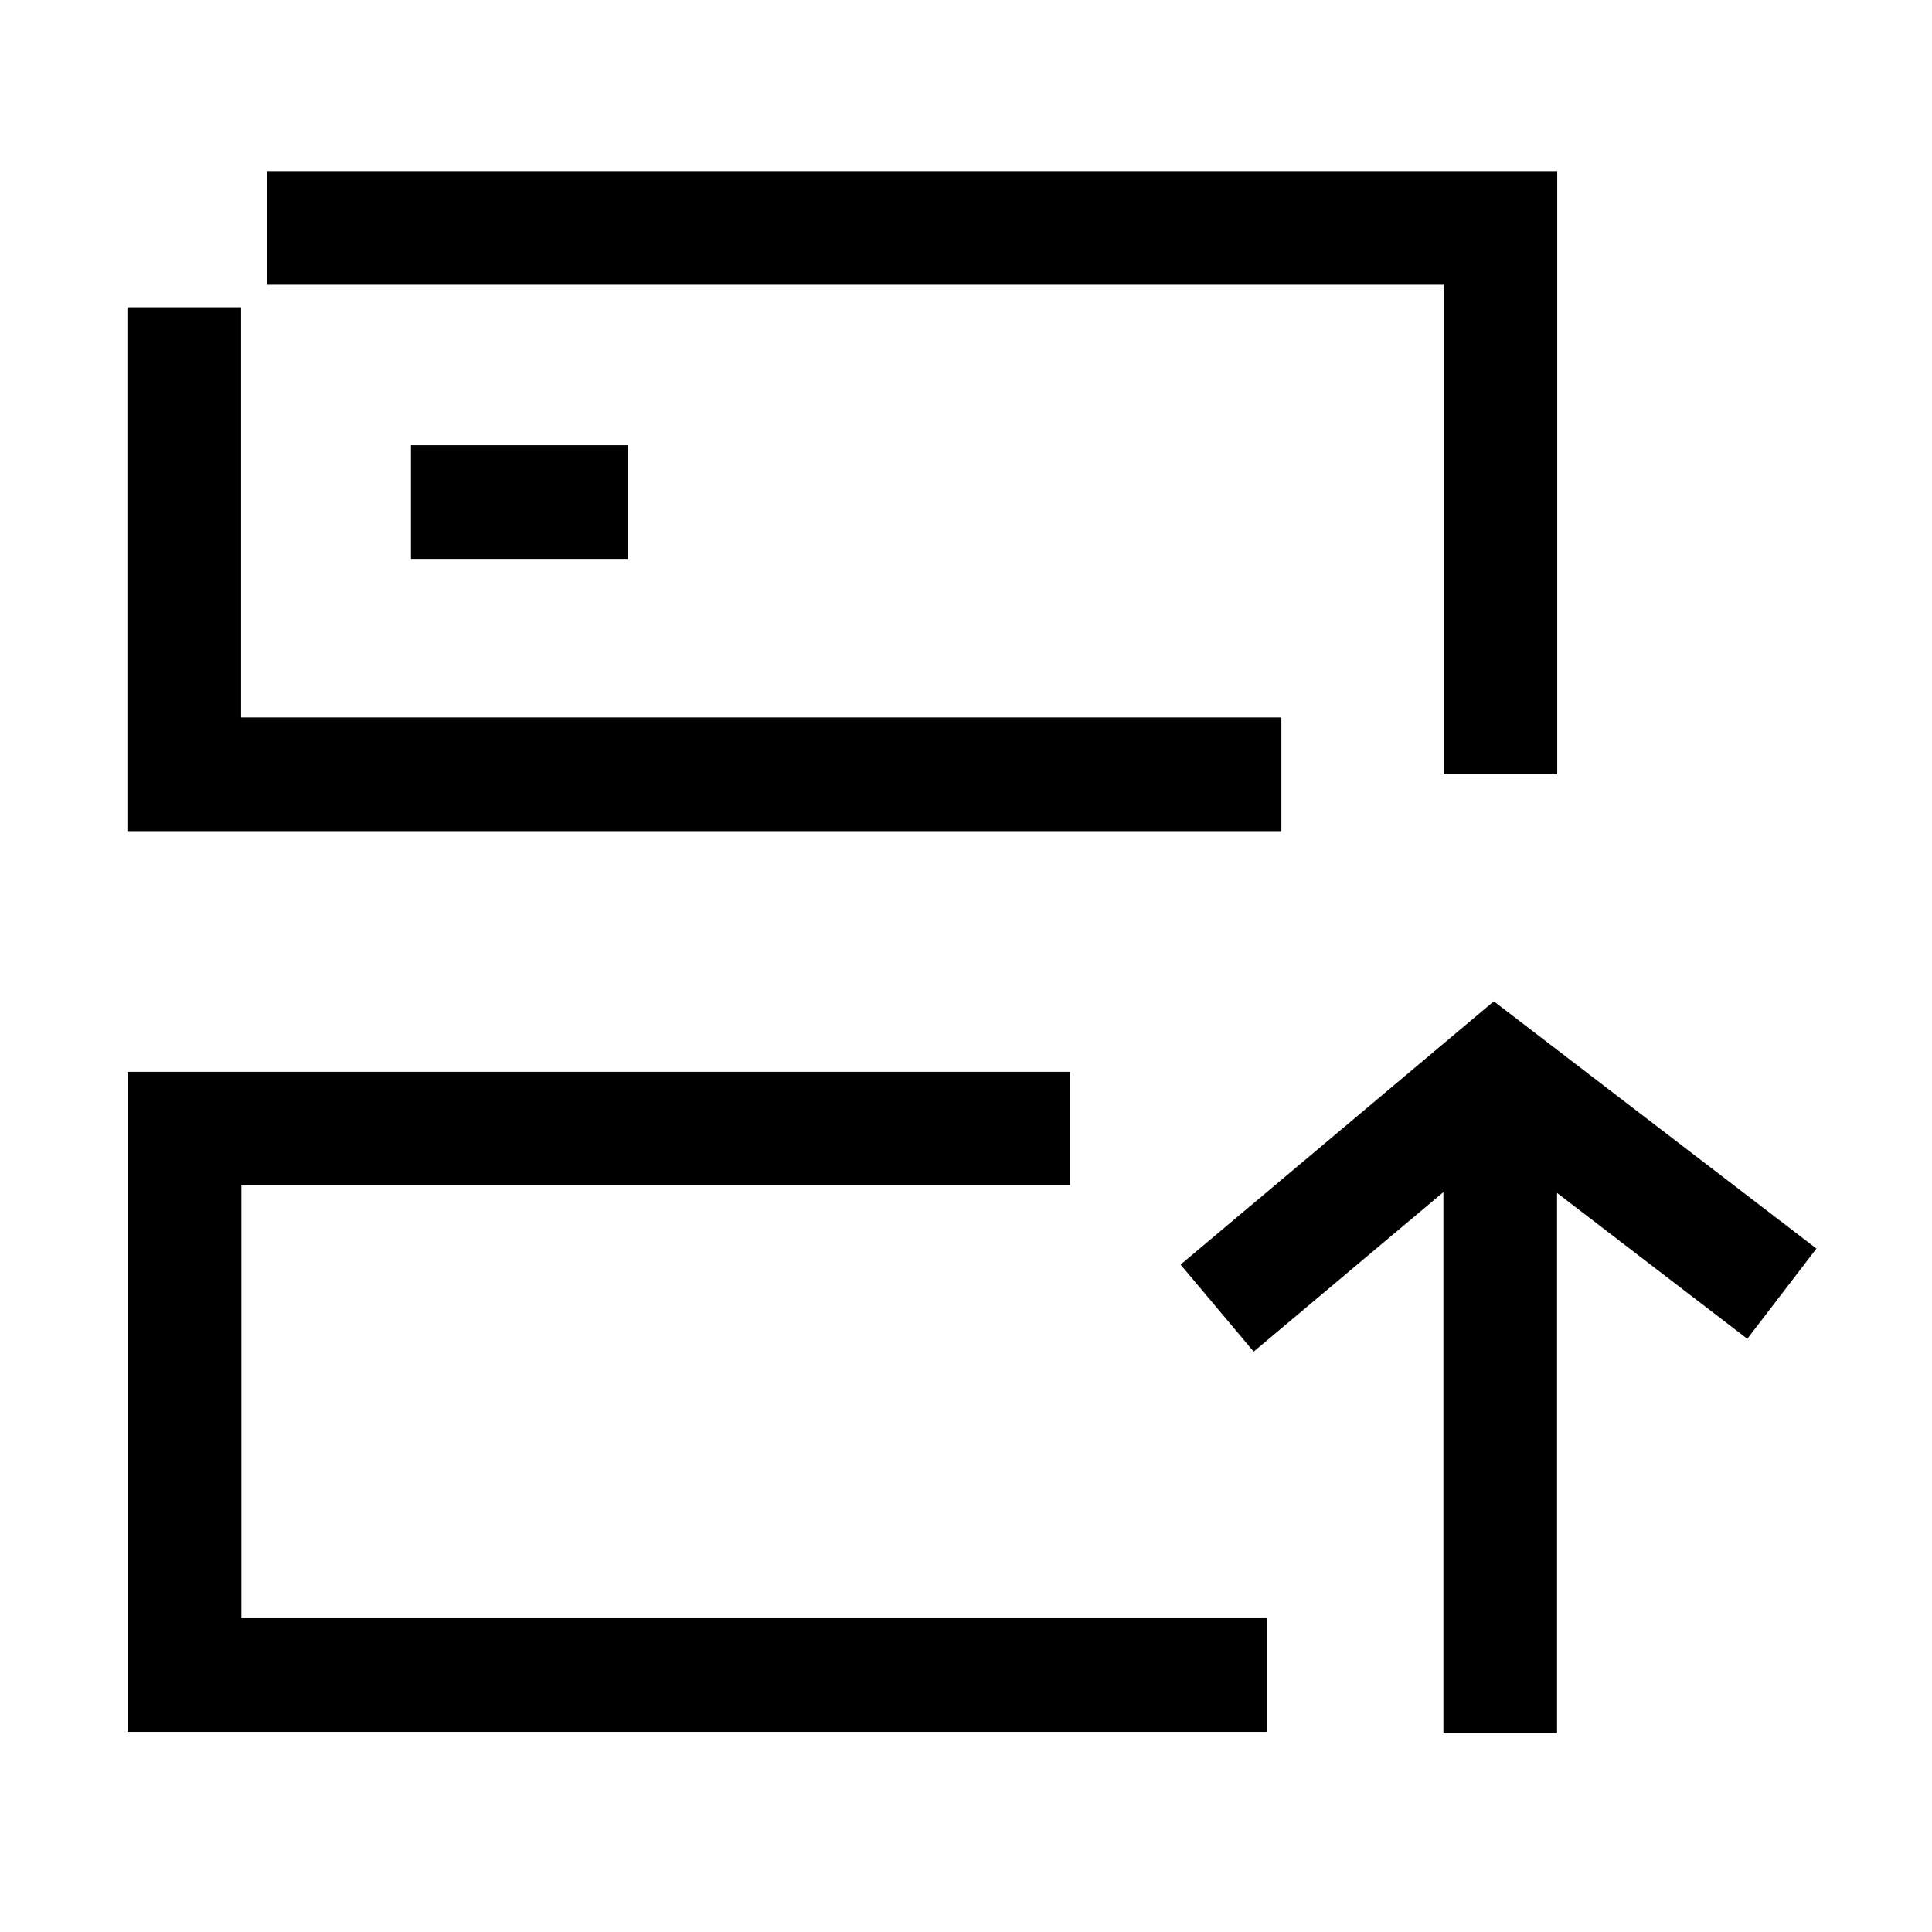
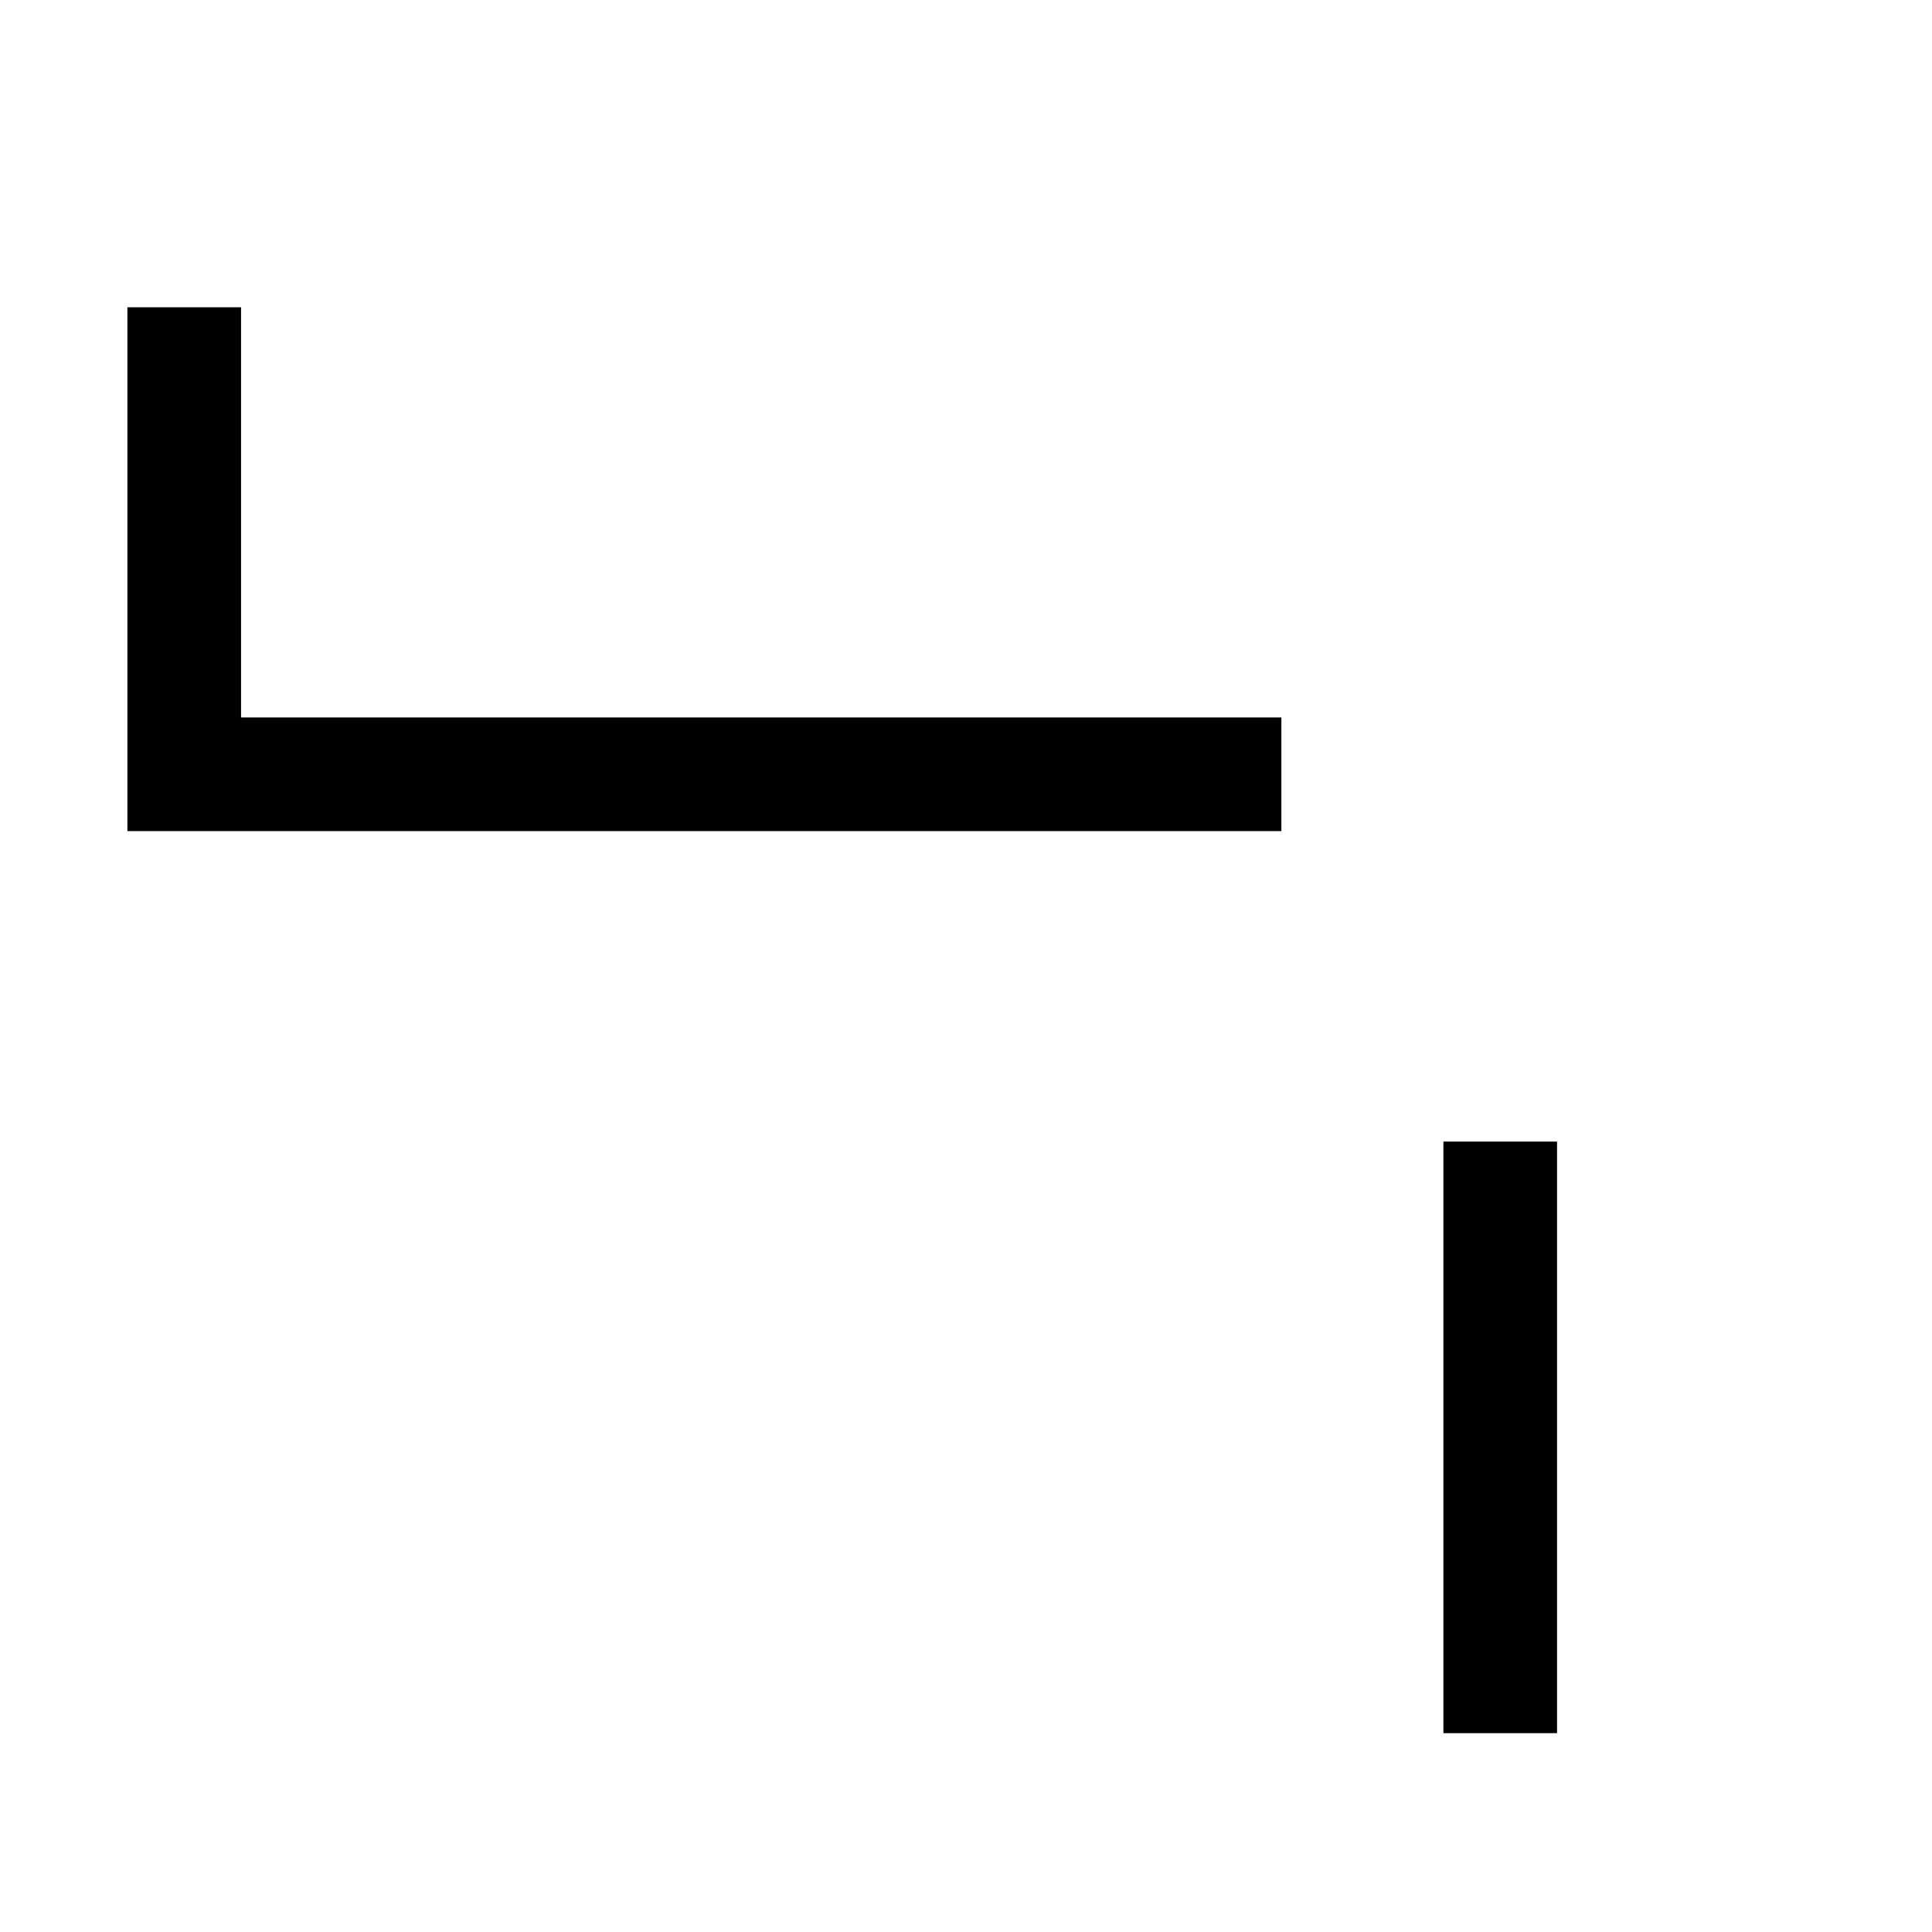
<svg xmlns="http://www.w3.org/2000/svg" width="51" height="51" viewBox="0 0 51 51" fill="none">
  <path d="M33.825 20.439L4.863 20.439V8.111" stroke="black" stroke-width="3" stroke-miterlimit="10" />
-   <path d="M7.047 6.016H39.607V20.44" stroke="black" stroke-width="3" stroke-miterlimit="10" />
-   <path d="M10.848 13.252H16.576" stroke="black" stroke-width="3" stroke-miterlimit="10" />
-   <path d="M33.453 44.217H4.871V29.793H28.244" stroke="black" stroke-width="3" stroke-miterlimit="10" />
  <path d="M39.602 45.751V30.135" stroke="black" stroke-width="3" stroke-miterlimit="10" />
-   <path d="M32.129 34.531L39.476 28.355L47.037 34.15" stroke="black" stroke-width="3" stroke-miterlimit="10" />
</svg>